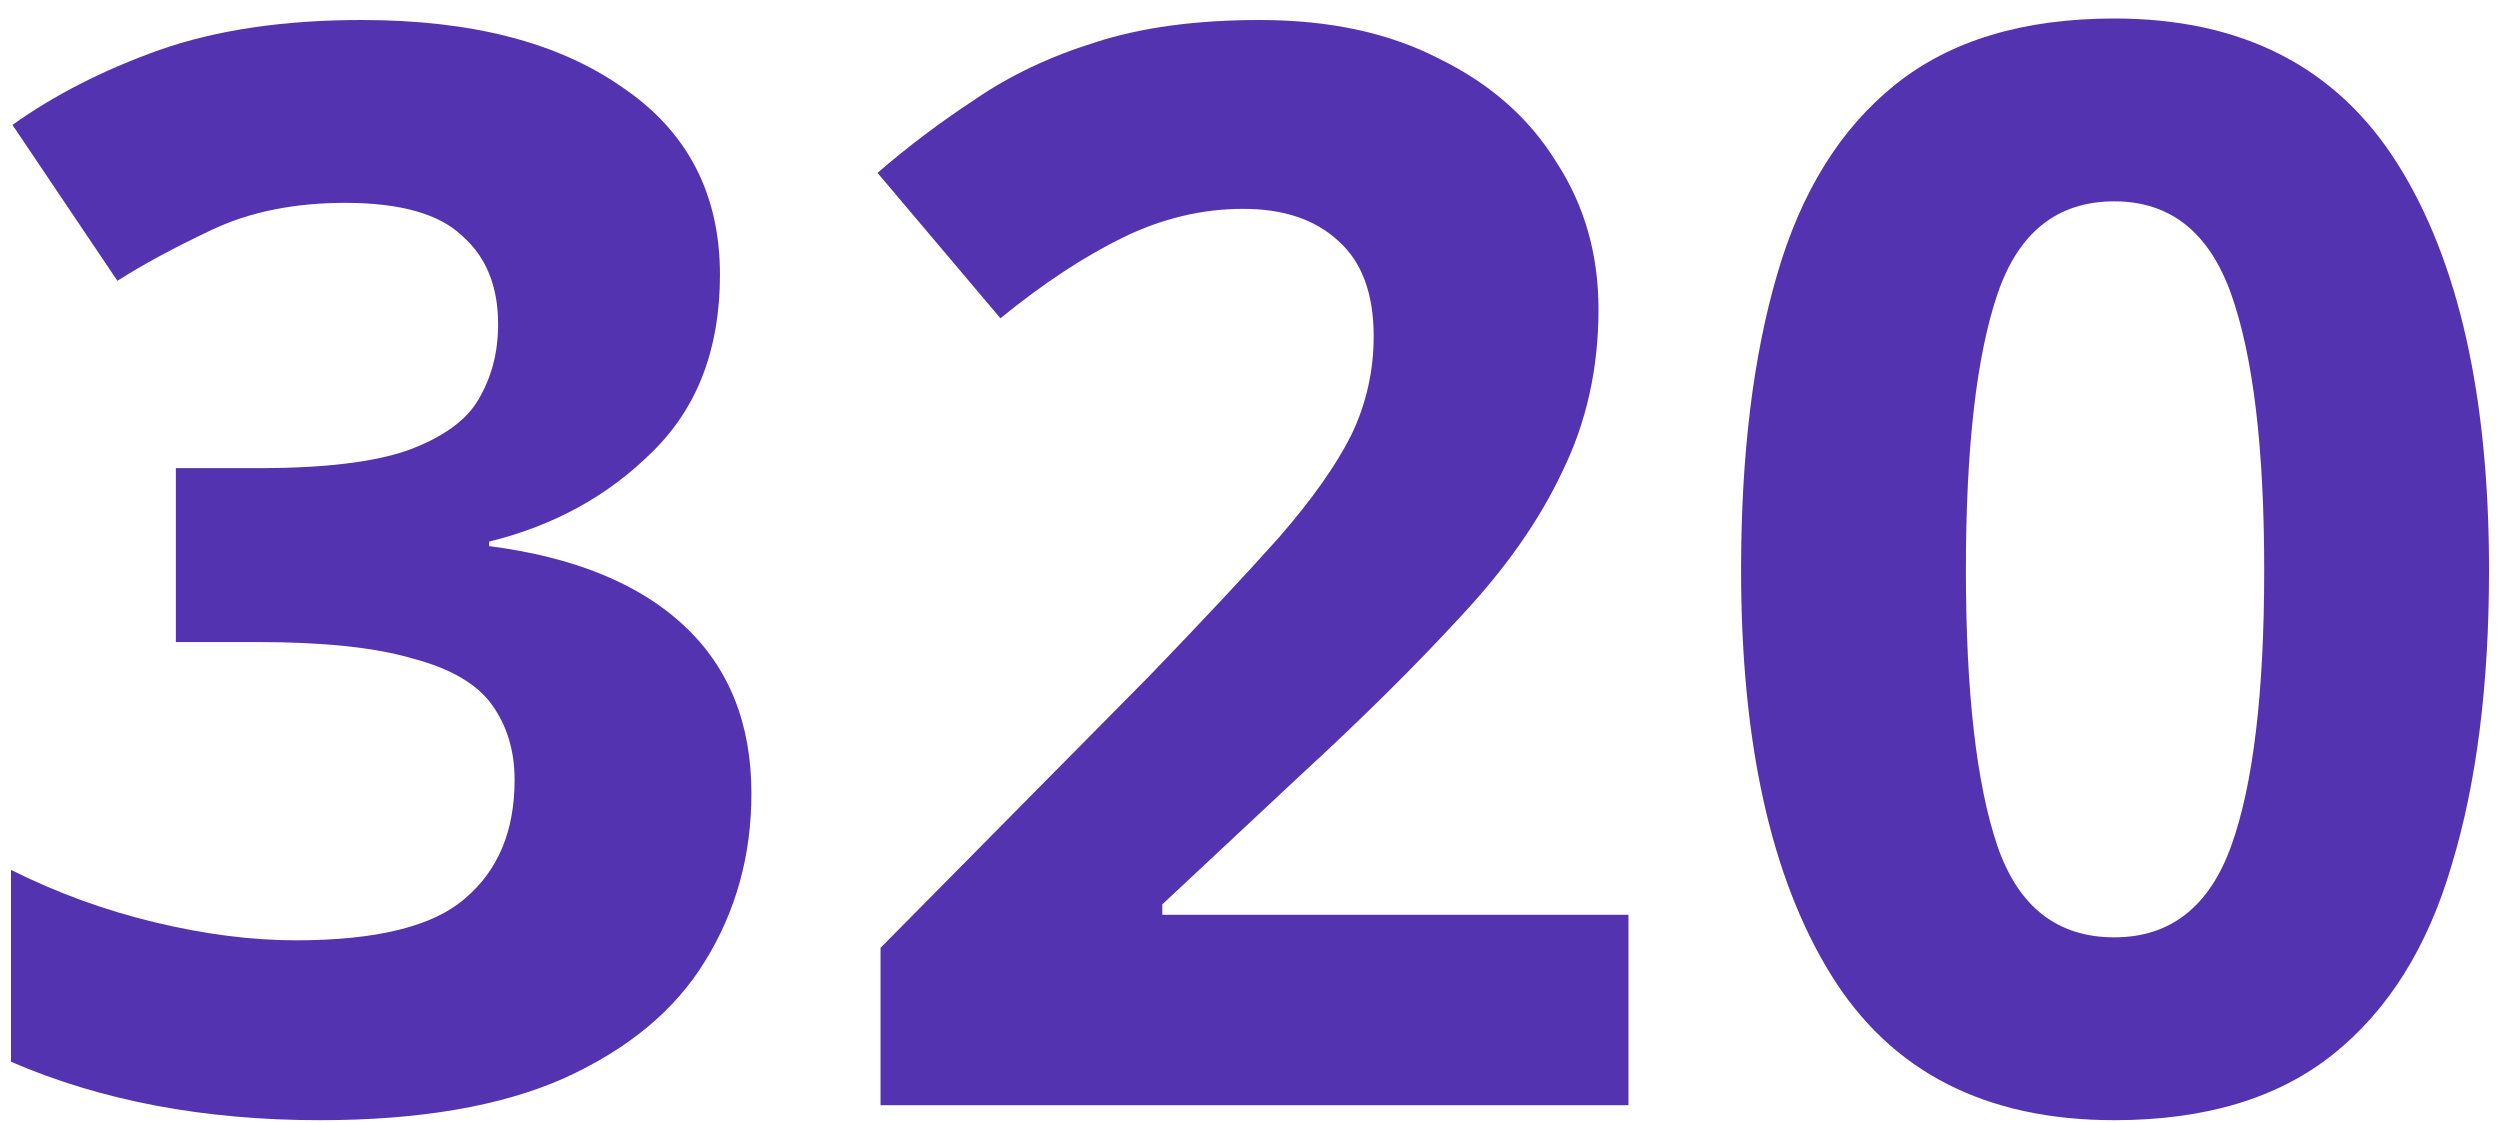
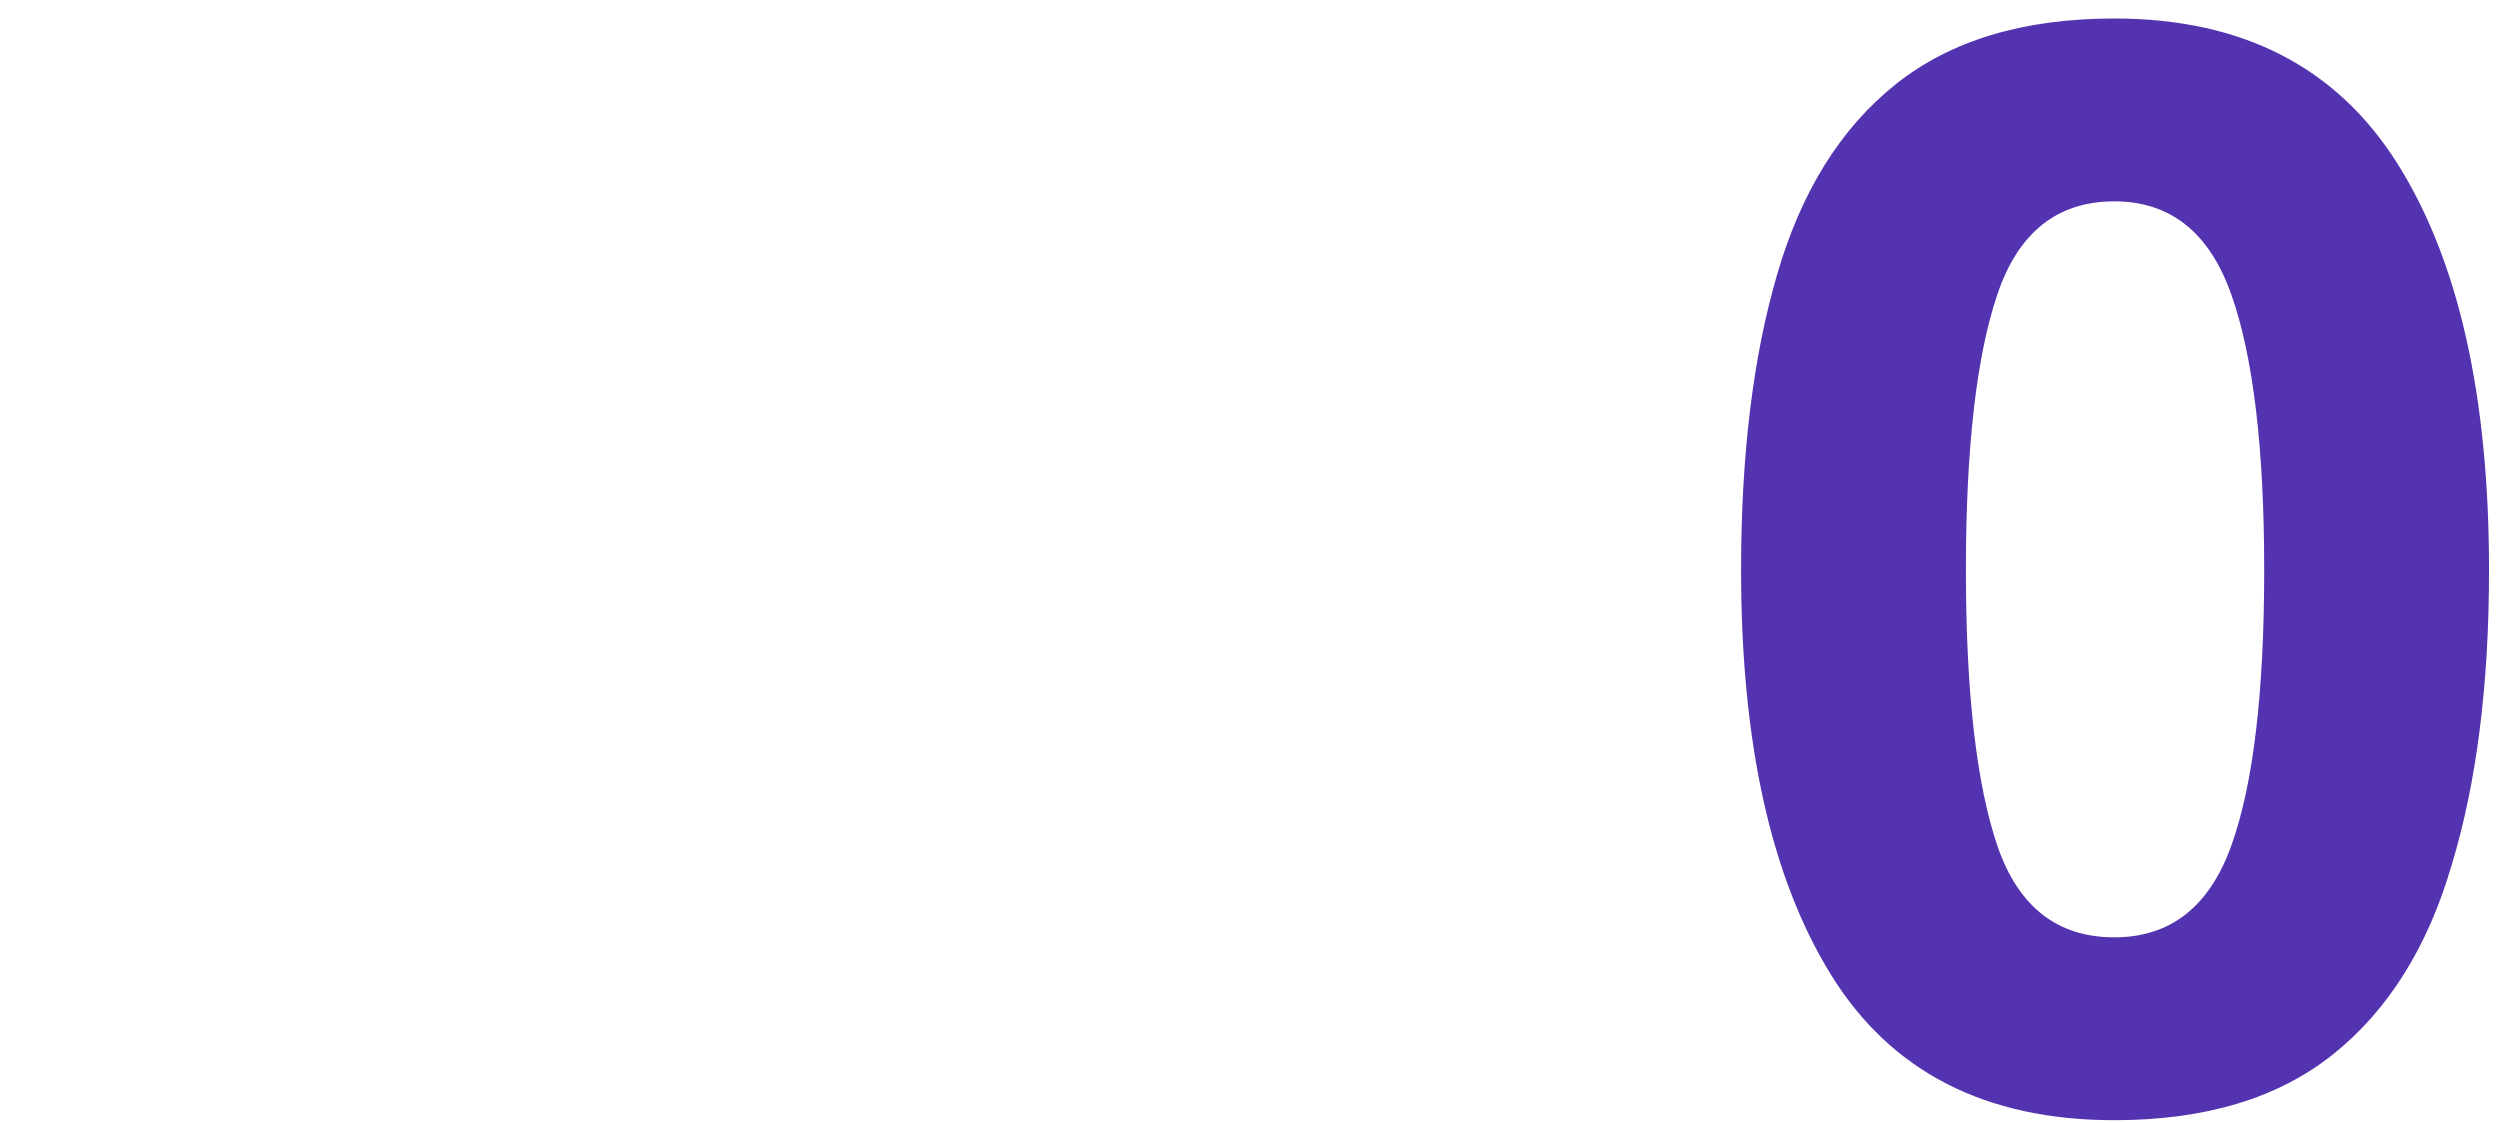
<svg xmlns="http://www.w3.org/2000/svg" width="118" height="53" viewBox="0 0 118 53" fill="none">
-   <path d="M33.982 12.971C33.982 16.461 32.92 19.244 30.798 21.319C28.723 23.394 26.152 24.809 23.086 25.564V25.776C27.096 26.295 30.161 27.545 32.284 29.526C34.406 31.507 35.467 34.148 35.467 37.45C35.467 40.374 34.736 43.015 33.274 45.373C31.859 47.685 29.642 49.524 26.624 50.892C23.652 52.212 19.808 52.873 15.092 52.873C9.621 52.873 4.763 51.953 0.518 50.114V41.058C2.687 42.143 4.951 42.968 7.31 43.534C9.668 44.1 11.885 44.383 13.96 44.383C17.78 44.383 20.445 43.723 21.954 42.402C23.511 41.081 24.289 39.218 24.289 36.813C24.289 35.445 23.935 34.266 23.228 33.276C22.52 32.285 21.27 31.554 19.478 31.082C17.733 30.564 15.28 30.304 12.12 30.304H8.3V22.097H12.191C15.304 22.097 17.662 21.814 19.266 21.248C20.917 20.635 22.025 19.833 22.591 18.843C23.204 17.805 23.511 16.626 23.511 15.306C23.511 13.513 22.945 12.122 21.813 11.131C20.728 10.094 18.889 9.575 16.295 9.575C13.889 9.575 11.79 9.999 9.998 10.848C8.206 11.697 6.72 12.499 5.541 13.254L0.588 5.896C2.569 4.481 4.881 3.302 7.522 2.359C10.21 1.415 13.394 0.944 17.073 0.944C22.261 0.944 26.364 2.005 29.383 4.127C32.449 6.203 33.982 9.15 33.982 12.971Z" fill="#5433B0" />
-   <path d="M76.864 52.165H41.561V44.737L54.224 31.931C56.771 29.29 58.823 27.097 60.38 25.352C61.936 23.559 63.068 21.956 63.776 20.541C64.483 19.079 64.837 17.522 64.837 15.871C64.837 13.843 64.271 12.334 63.139 11.344C62.054 10.353 60.568 9.858 58.682 9.858C56.748 9.858 54.861 10.306 53.022 11.202C51.182 12.098 49.248 13.372 47.22 15.023L41.419 8.16C42.834 6.934 44.367 5.778 46.018 4.693C47.669 3.561 49.555 2.665 51.678 2.005C53.847 1.297 56.441 0.944 59.46 0.944C62.761 0.944 65.591 1.557 67.95 2.783C70.355 3.962 72.195 5.589 73.468 7.665C74.789 9.693 75.449 12.004 75.449 14.598C75.449 17.381 74.883 19.928 73.751 22.239C72.666 24.55 71.063 26.837 68.94 29.101C66.865 31.365 64.341 33.865 61.37 36.601L54.861 42.685V43.18H76.864V52.165Z" fill="#5433B0" />
  <path d="M117.482 26.908C117.482 32.332 116.893 36.978 115.714 40.846C114.582 44.713 112.719 47.685 110.125 49.76C107.53 51.835 104.087 52.873 99.795 52.873C93.711 52.873 89.254 50.585 86.424 46.01C83.594 41.435 82.179 35.068 82.179 26.908C82.179 21.484 82.745 16.838 83.877 12.971C85.009 9.056 86.872 6.061 89.466 3.986C92.06 1.91 95.503 0.873 99.795 0.873C105.832 0.873 110.29 3.16 113.167 7.735C116.044 12.31 117.482 18.701 117.482 26.908ZM92.791 26.908C92.791 32.662 93.286 37.002 94.277 39.926C95.267 42.803 97.107 44.242 99.795 44.242C102.437 44.242 104.276 42.803 105.314 39.926C106.351 37.049 106.87 32.709 106.87 26.908C106.87 21.154 106.351 16.815 105.314 13.89C104.276 10.966 102.437 9.504 99.795 9.504C97.107 9.504 95.267 10.966 94.277 13.89C93.286 16.815 92.791 21.154 92.791 26.908Z" fill="#5433B0" />
</svg>